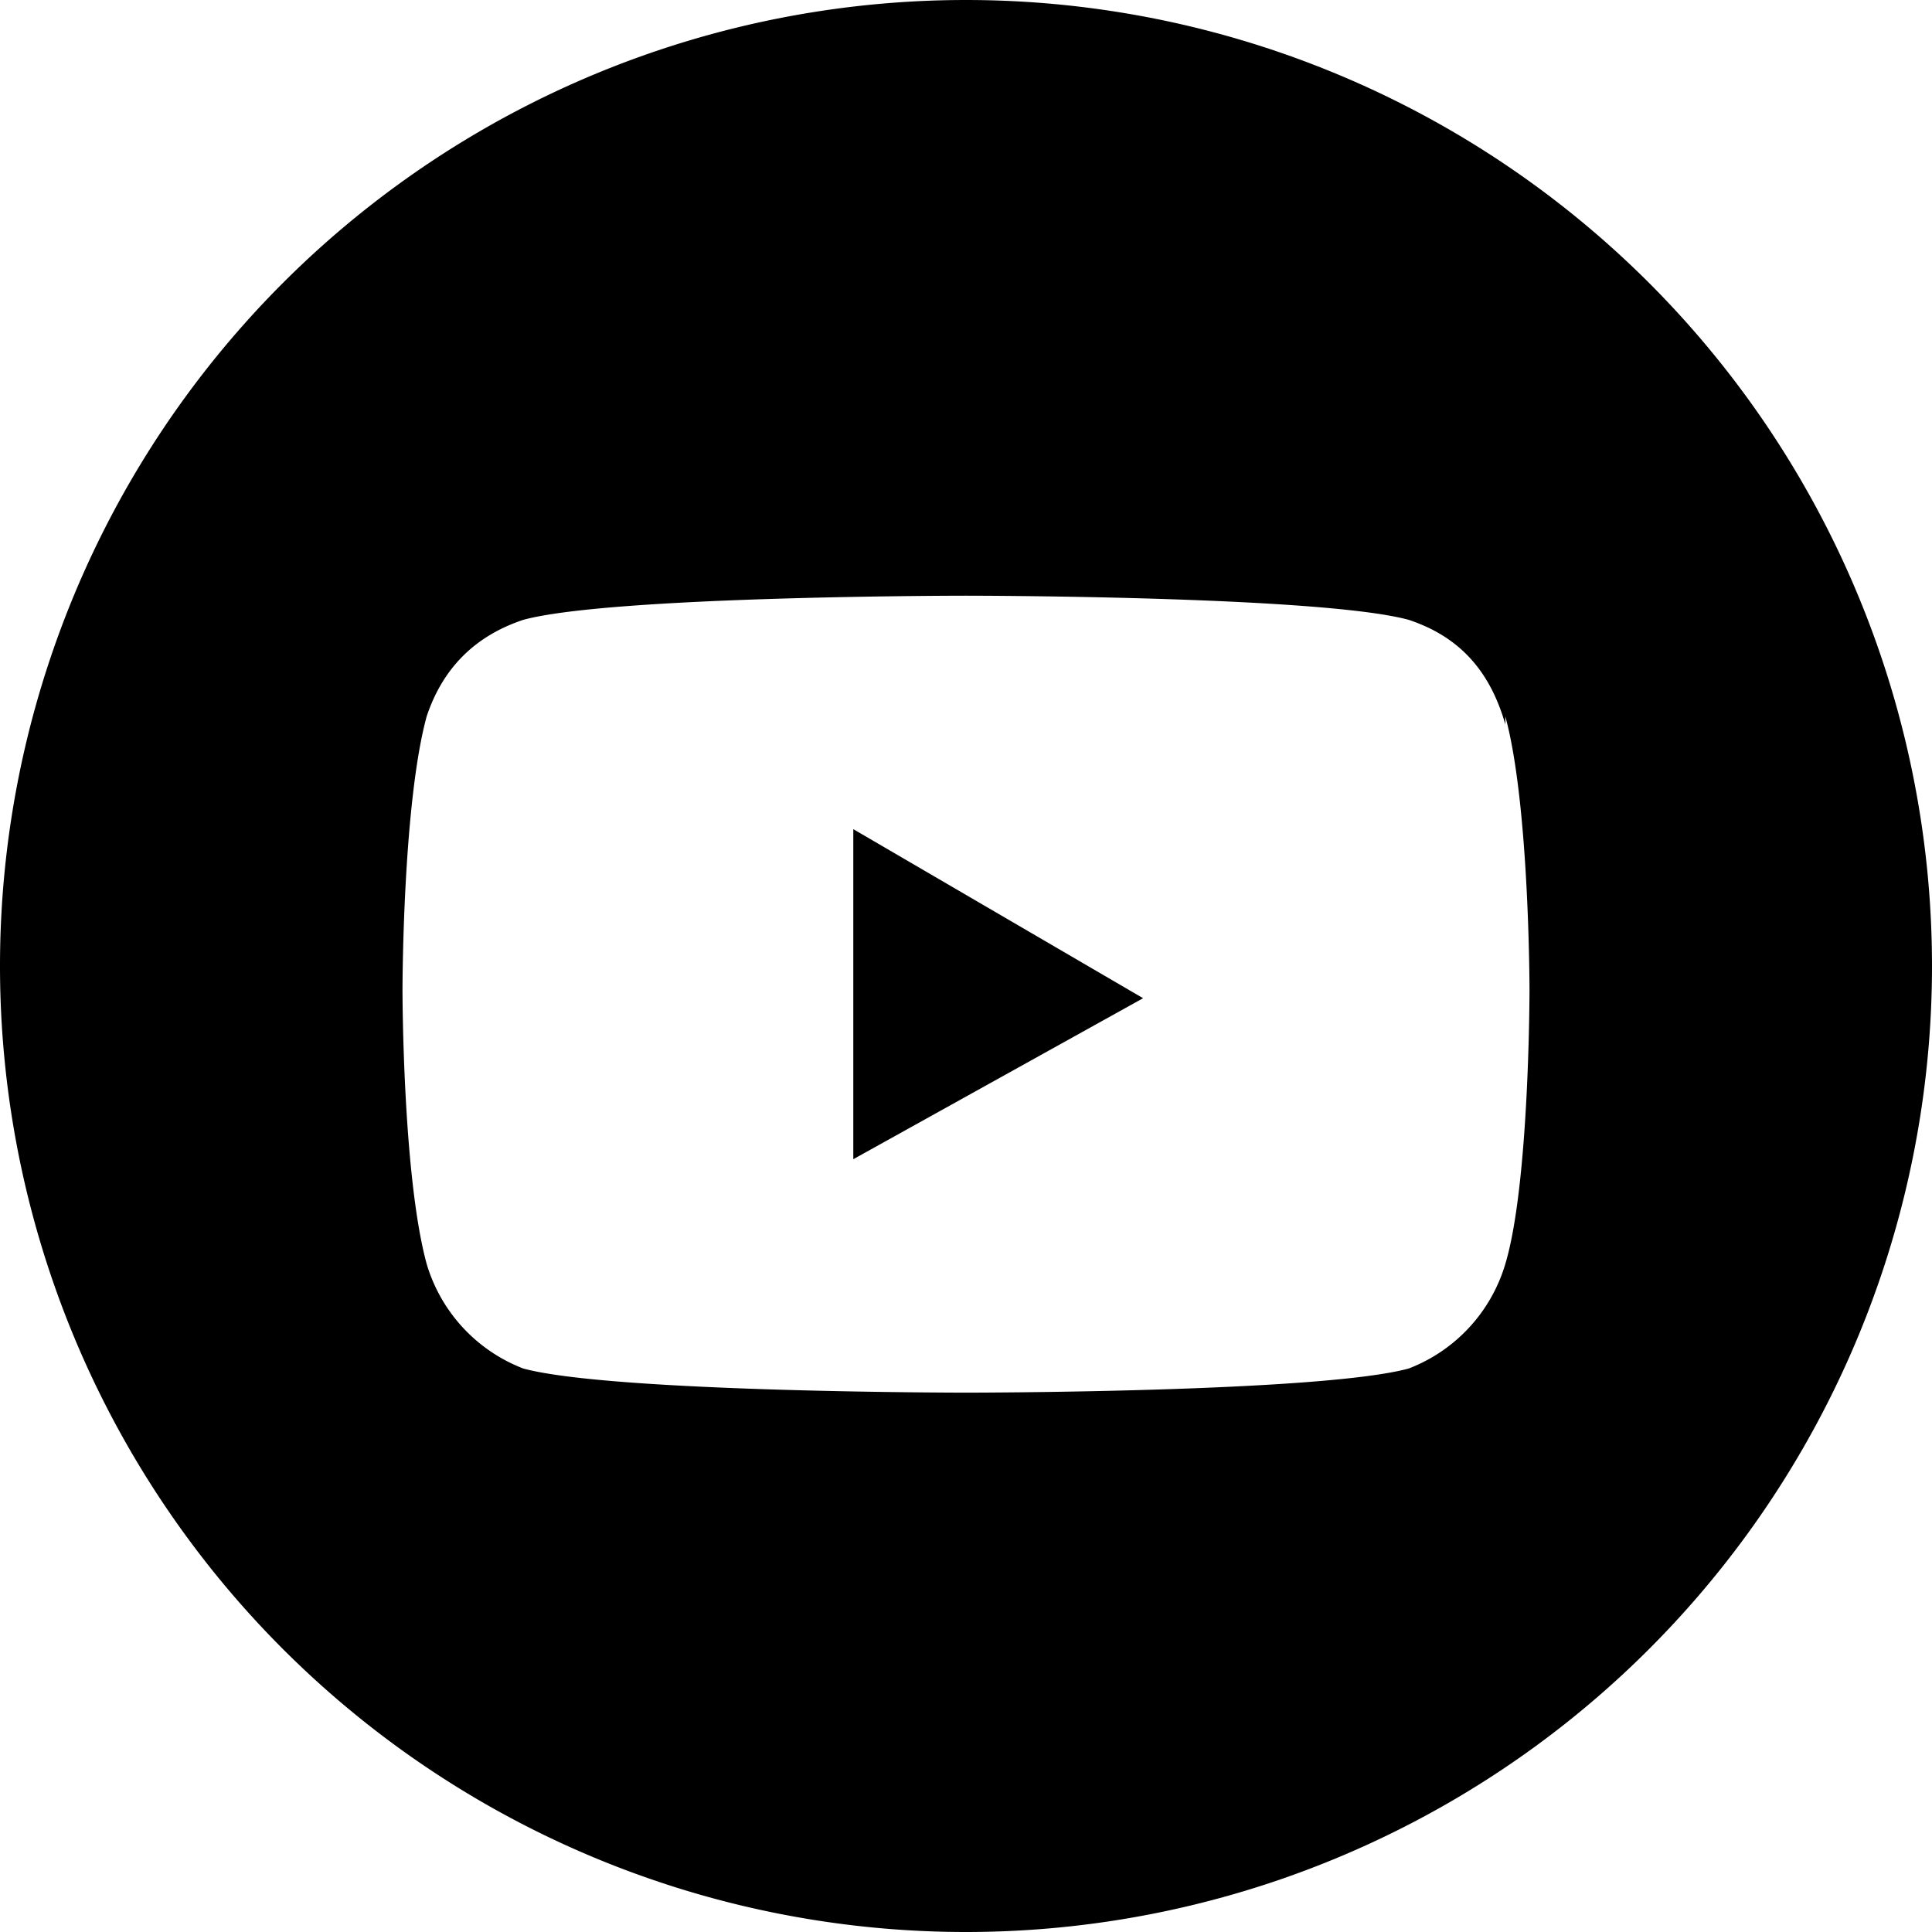
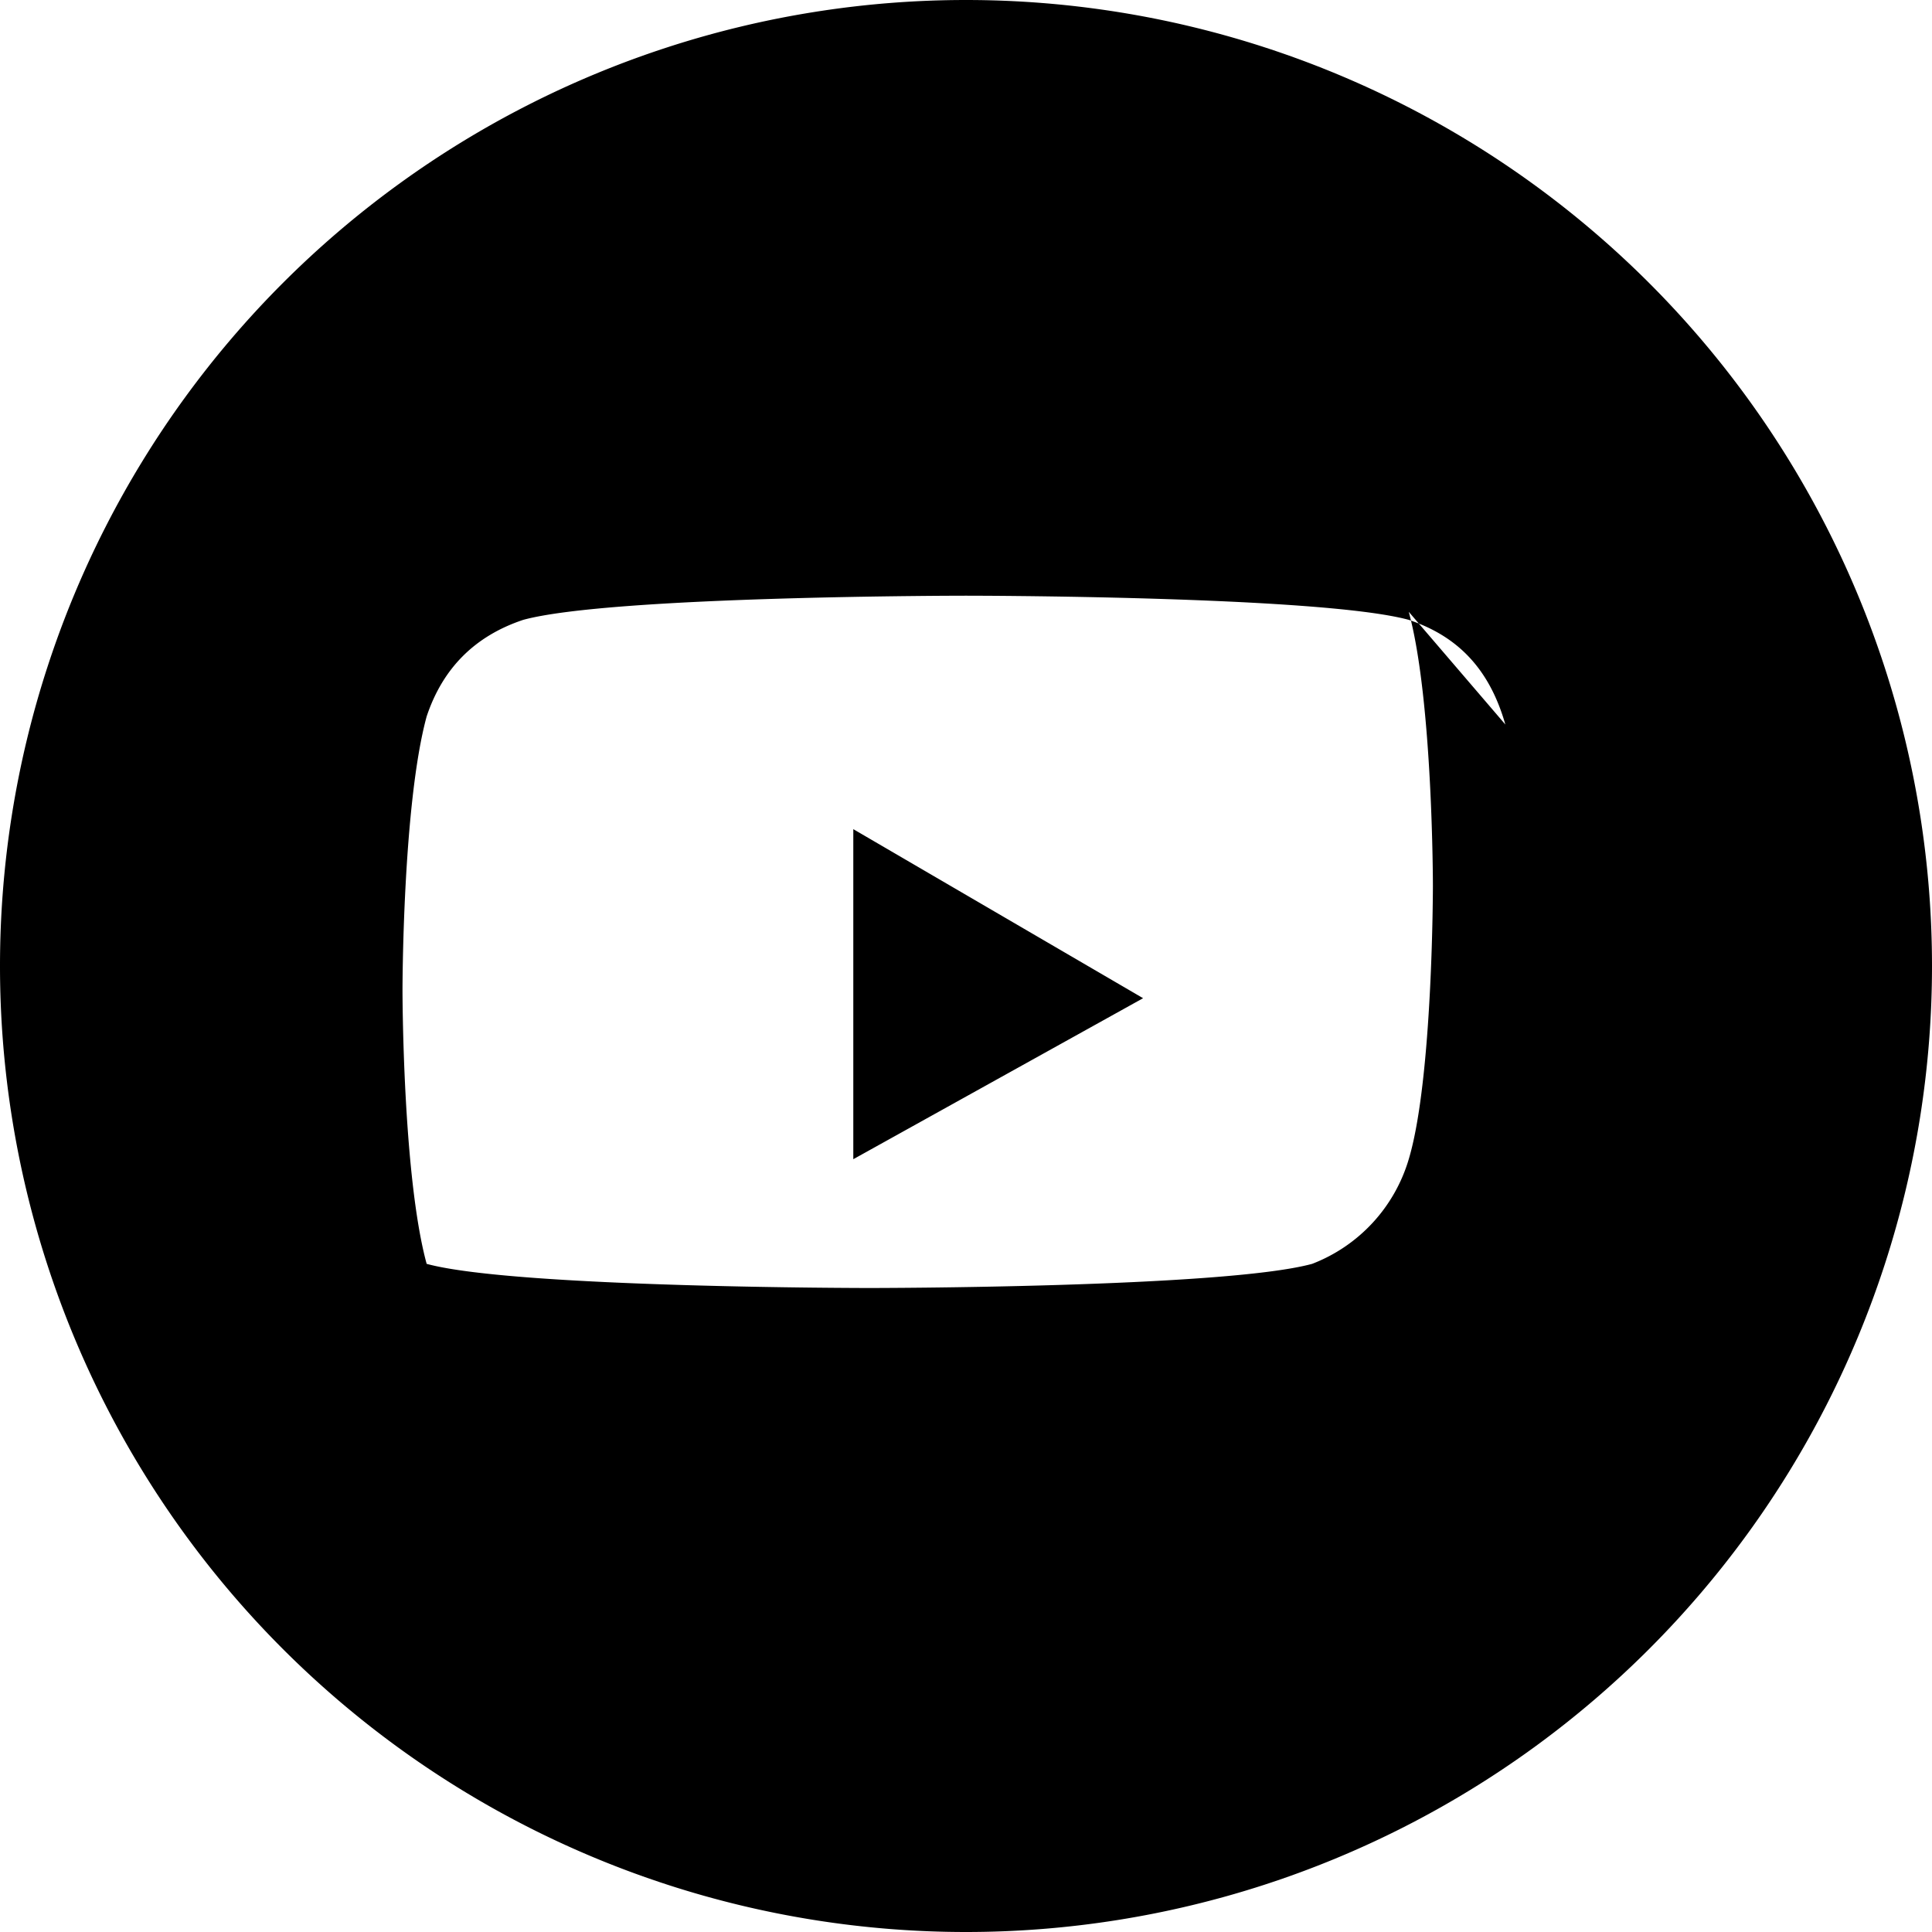
<svg xmlns="http://www.w3.org/2000/svg" viewBox="0 0 24 24" width="24" class="jsx-4062602538 icon-youtube">
-   <path fill="#000" fill-rule="evenodd" d="M12 24a12 12 0 1 0 0-24 12 12 0 0 0 0 24Zm6.7-15c-.2-.7-.6-1.1-1.2-1.3-1.1-.3-5.5-.3-5.5-.3s-4.4 0-5.5.3c-.6.2-1 .6-1.2 1.2C5 10 5 12.3 5 12.3s0 2.3.3 3.4A2 2 0 0 0 6.5 17c1.1.3 5.5.3 5.5.3s4.4 0 5.5-.3a2 2 0 0 0 1.2-1.3c.3-1 .3-3.4.3-3.4s0-2.3-.3-3.4Zm-8.1 5.4 3.6-2-3.6-2.1v4.1Z" clip-rule="evenodd" class="jsx-4062602538" />
+   <path fill="#000" fill-rule="evenodd" d="M12 24a12 12 0 1 0 0-24 12 12 0 0 0 0 24Zm6.7-15c-.2-.7-.6-1.1-1.2-1.3-1.1-.3-5.5-.3-5.5-.3s-4.4 0-5.5.3c-.6.2-1 .6-1.2 1.2C5 10 5 12.3 5 12.3s0 2.3.3 3.4c1.1.3 5.5.3 5.5.3s4.4 0 5.5-.3a2 2 0 0 0 1.2-1.3c.3-1 .3-3.4.3-3.4s0-2.3-.3-3.4Zm-8.1 5.4 3.6-2-3.6-2.1v4.1Z" clip-rule="evenodd" class="jsx-4062602538" />
</svg>